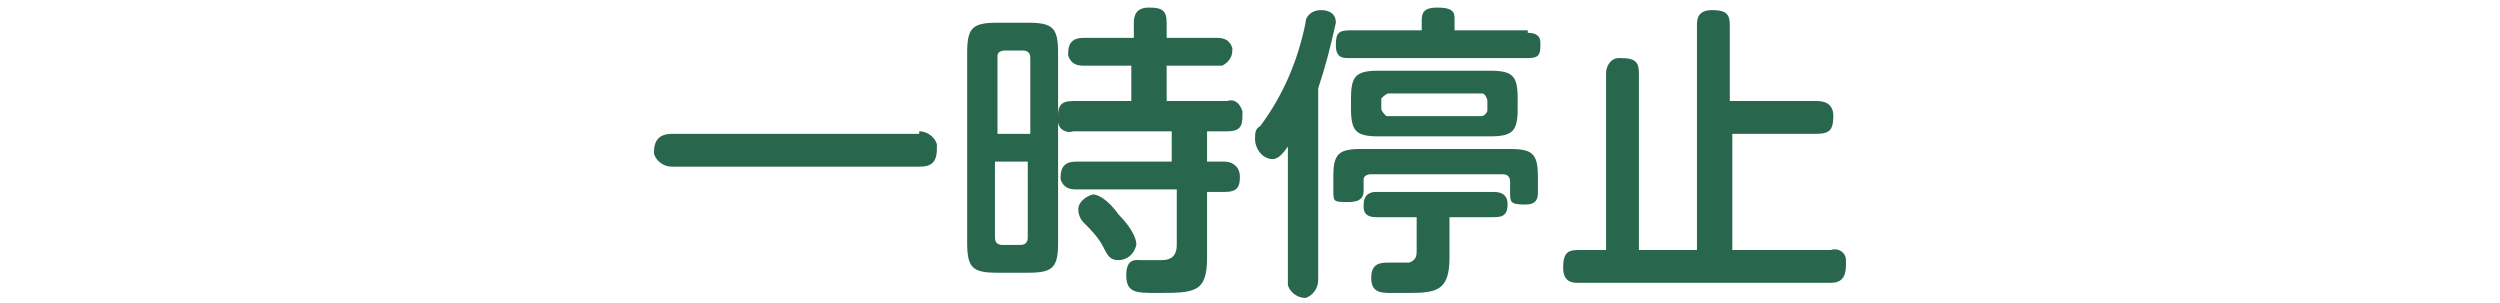
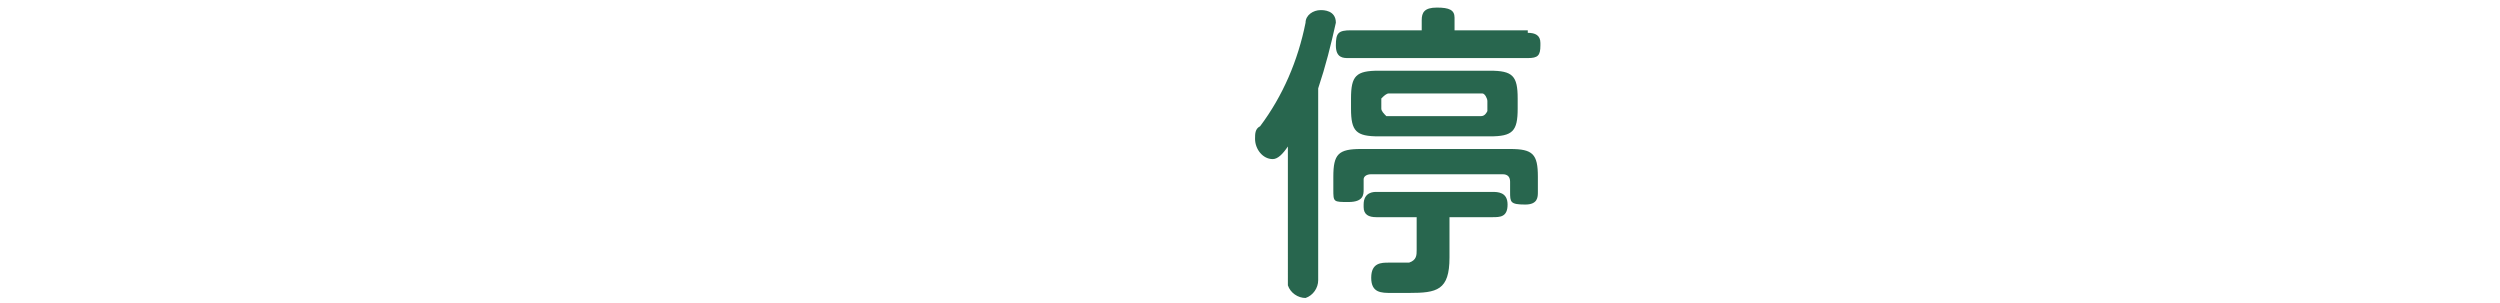
<svg xmlns="http://www.w3.org/2000/svg" version="1.1" id="レイヤー_1" x="0px" y="0px" viewBox="0 0 99 12" style="enable-background:new 0 0 99 12;" xml:space="preserve">
  <style type="text/css">
	.st0{fill:#28664E;}
</style>
  <title>txt_stop</title>
  <g>
    <g id="panel">
      <g id="background">
-         <path class="st0" d="M36.4,5.2c0.3,0,0.6,0.2,0.7,0.5c0,0.1,0,0.1,0,0.2c0,0.6-0.3,0.7-0.7,0.7h-9.8c-0.3,0-0.6-0.2-0.7-0.5     c0,0,0-0.1,0-0.1c0-0.6,0.4-0.7,0.7-0.7H36.4z" />
-         <path class="st0" d="M41.9,9.6c0,1-0.2,1.2-1.2,1.2h-1.2c-1,0-1.2-0.2-1.2-1.2V2.1c0-1,0.2-1.2,1.2-1.2h1.2c1,0,1.2,0.2,1.2,1.2     L41.9,9.6z M40.8,5.3v-3c0-0.2-0.1-0.3-0.3-0.3h-0.7c-0.2,0-0.3,0.1-0.3,0.2c0,0,0,0.1,0,0.1v3H40.8z M40.8,6.4h-1.4v3     c0,0.2,0.1,0.3,0.3,0.3h0.7c0.2,0,0.3-0.1,0.3-0.3c0,0,0-0.1,0-0.1V6.4z M42.6,7.5c-0.3,0-0.5-0.1-0.6-0.4c0,0,0-0.1,0-0.1     c0-0.4,0.2-0.6,0.6-0.6h3.8V5.2h-3.9c-0.3,0.1-0.6-0.1-0.6-0.4c0-0.1,0-0.1,0-0.2C41.9,4.2,42,4,42.5,4h2.3V2.6h-1.9     c-0.3,0-0.5-0.1-0.6-0.4c0,0,0-0.1,0-0.1c0-0.5,0.3-0.6,0.6-0.6h2V0.9c0-0.3,0.1-0.6,0.6-0.6c0.5,0,0.7,0.1,0.7,0.6v0.6h2     c0.3,0,0.5,0.1,0.6,0.4c0,0,0,0.1,0,0.1c0,0.3-0.2,0.5-0.4,0.6c-0.1,0-0.1,0-0.2,0h-2V4h2.4c0.3-0.1,0.5,0.1,0.6,0.4     c0,0.1,0,0.1,0,0.2c0,0.4-0.1,0.6-0.6,0.6h-0.8v1.2h0.7c0.3,0,0.6,0.2,0.6,0.6s-0.1,0.6-0.6,0.6h-0.7v2.6c0,1.4-0.5,1.4-2,1.4     c-0.8,0-1.2,0-1.2-0.7s0.4-0.6,0.6-0.6h0.8c0.3,0,0.6-0.1,0.6-0.6V7.5L42.6,7.5z M44.3,8.5C44.6,8.8,45,9.3,45,9.7     c-0.1,0.4-0.4,0.6-0.7,0.6c-0.3,0-0.4-0.1-0.6-0.5s-0.5-0.7-0.8-1c-0.1-0.1-0.2-0.3-0.2-0.5c0-0.4,0.5-0.6,0.6-0.6     S43.8,7.8,44.3,8.5L44.3,8.5z" />
        <path class="st0" d="M52.2,11.1c0,0.3-0.2,0.6-0.5,0.7c-0.3,0-0.6-0.2-0.7-0.5c0-0.1,0-0.1,0-0.2V5.8c-0.2,0.3-0.4,0.5-0.6,0.5     c-0.4,0-0.7-0.4-0.7-0.8c0,0,0,0,0,0c0-0.2,0-0.4,0.2-0.5c0.9-1.2,1.5-2.6,1.8-4.1c0-0.3,0.3-0.5,0.6-0.5c0.1,0,0.6,0,0.6,0.5     c-0.2,0.9-0.4,1.7-0.7,2.6V11.1z M54.3,6.9c-0.2,0-0.3,0.1-0.3,0.2c0,0,0,0.1,0,0.1v0.3c0,0.2,0,0.5-0.6,0.5S52.8,8,52.8,7.5V7     c0-0.9,0.2-1.1,1.1-1.1h5.9c0.9,0,1.1,0.2,1.1,1.1v0.6c0,0.2,0,0.5-0.5,0.5c-0.6,0-0.6-0.1-0.6-0.5V7.2c0-0.2-0.1-0.3-0.3-0.3     c0,0,0,0-0.1,0H54.3z M60.5,1.3c0.3,0,0.5,0.1,0.5,0.4c0,0,0,0.1,0,0.1c0,0.4-0.1,0.5-0.5,0.5h-7.1c-0.2,0-0.5,0-0.5-0.5     s0.1-0.6,0.6-0.6h2.8V0.8c0-0.3,0.1-0.5,0.6-0.5c0.5,0,0.7,0.1,0.7,0.4v0.5H60.5z M60.1,4.3c0,0.9-0.2,1.1-1.1,1.1h-4.4     c-0.9,0-1.1-0.2-1.1-1.1V3.9c0-0.9,0.2-1.1,1.1-1.1H59c0.9,0,1.1,0.2,1.1,1.1V4.3z M54.5,8.6c-0.3,0-0.5-0.1-0.5-0.4     c0,0,0-0.1,0-0.1c0-0.5,0.4-0.5,0.5-0.5h4.6c0.2,0,0.6,0,0.6,0.5s-0.3,0.5-0.6,0.5h-1.7v1.6c0,1.3-0.5,1.4-1.6,1.4h-0.7     c-0.4,0-0.8,0-0.8-0.6s0.4-0.6,0.7-0.6h0.8c0.3-0.1,0.3-0.3,0.3-0.5V8.6H54.5z M58.9,4c0-0.1-0.1-0.3-0.2-0.3c0,0,0,0-0.1,0H55     c-0.1,0-0.2,0.1-0.3,0.2c0,0,0,0,0,0.1v0.3c0,0.1,0.1,0.2,0.2,0.3c0,0,0,0,0.1,0h3.6c0.1,0,0.2,0,0.3-0.2c0,0,0-0.1,0-0.1V4z" />
-         <path class="st0" d="M71.9,4c0.2,0,0.7,0,0.7,0.6s-0.2,0.7-0.7,0.7h-3.3v4.6h3.9c0.3-0.1,0.6,0.1,0.6,0.4c0,0,0,0.1,0,0.2     c0,0.5-0.2,0.7-0.6,0.7h-10c-0.2,0-0.6,0-0.6-0.6s0.2-0.7,0.6-0.7h1.1v-7c0-0.3,0.2-0.6,0.5-0.6c0,0,0,0,0.1,0     c0.6,0,0.7,0.2,0.7,0.6v7h2.3V1c0-0.2,0-0.6,0.6-0.6s0.7,0.2,0.7,0.6v3L71.9,4z" />
      </g>
    </g>
  </g>
</svg>